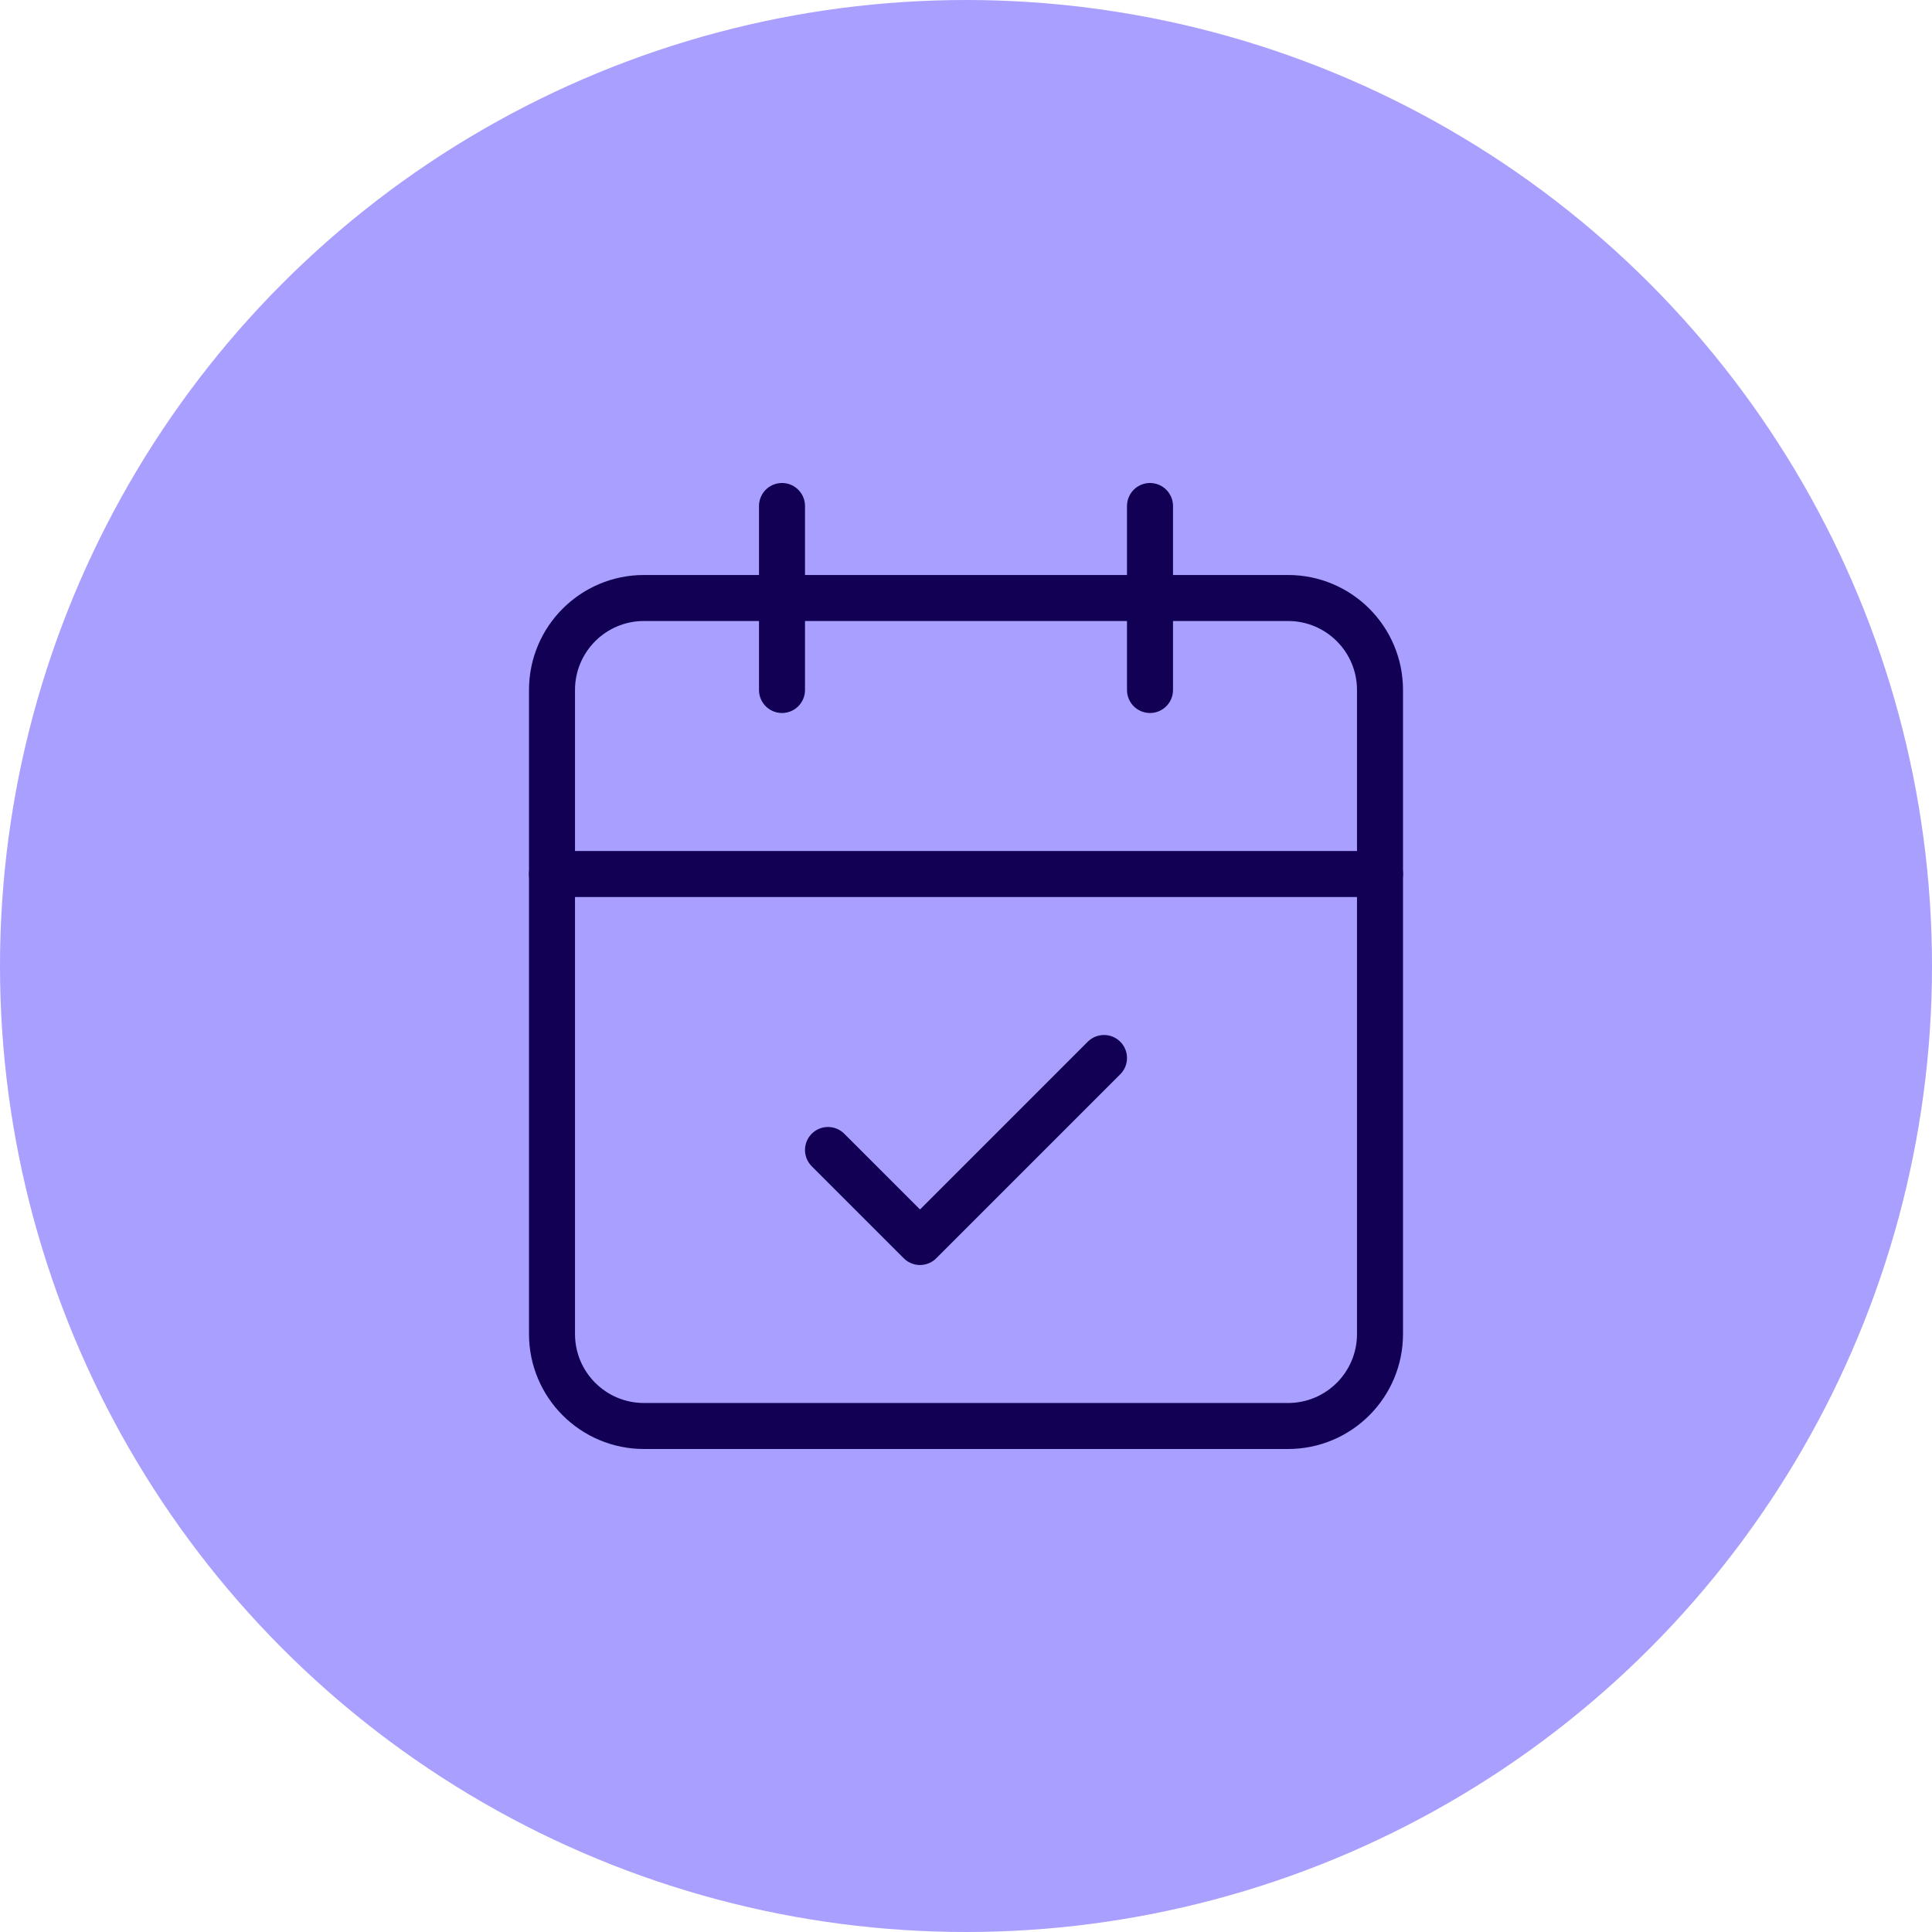
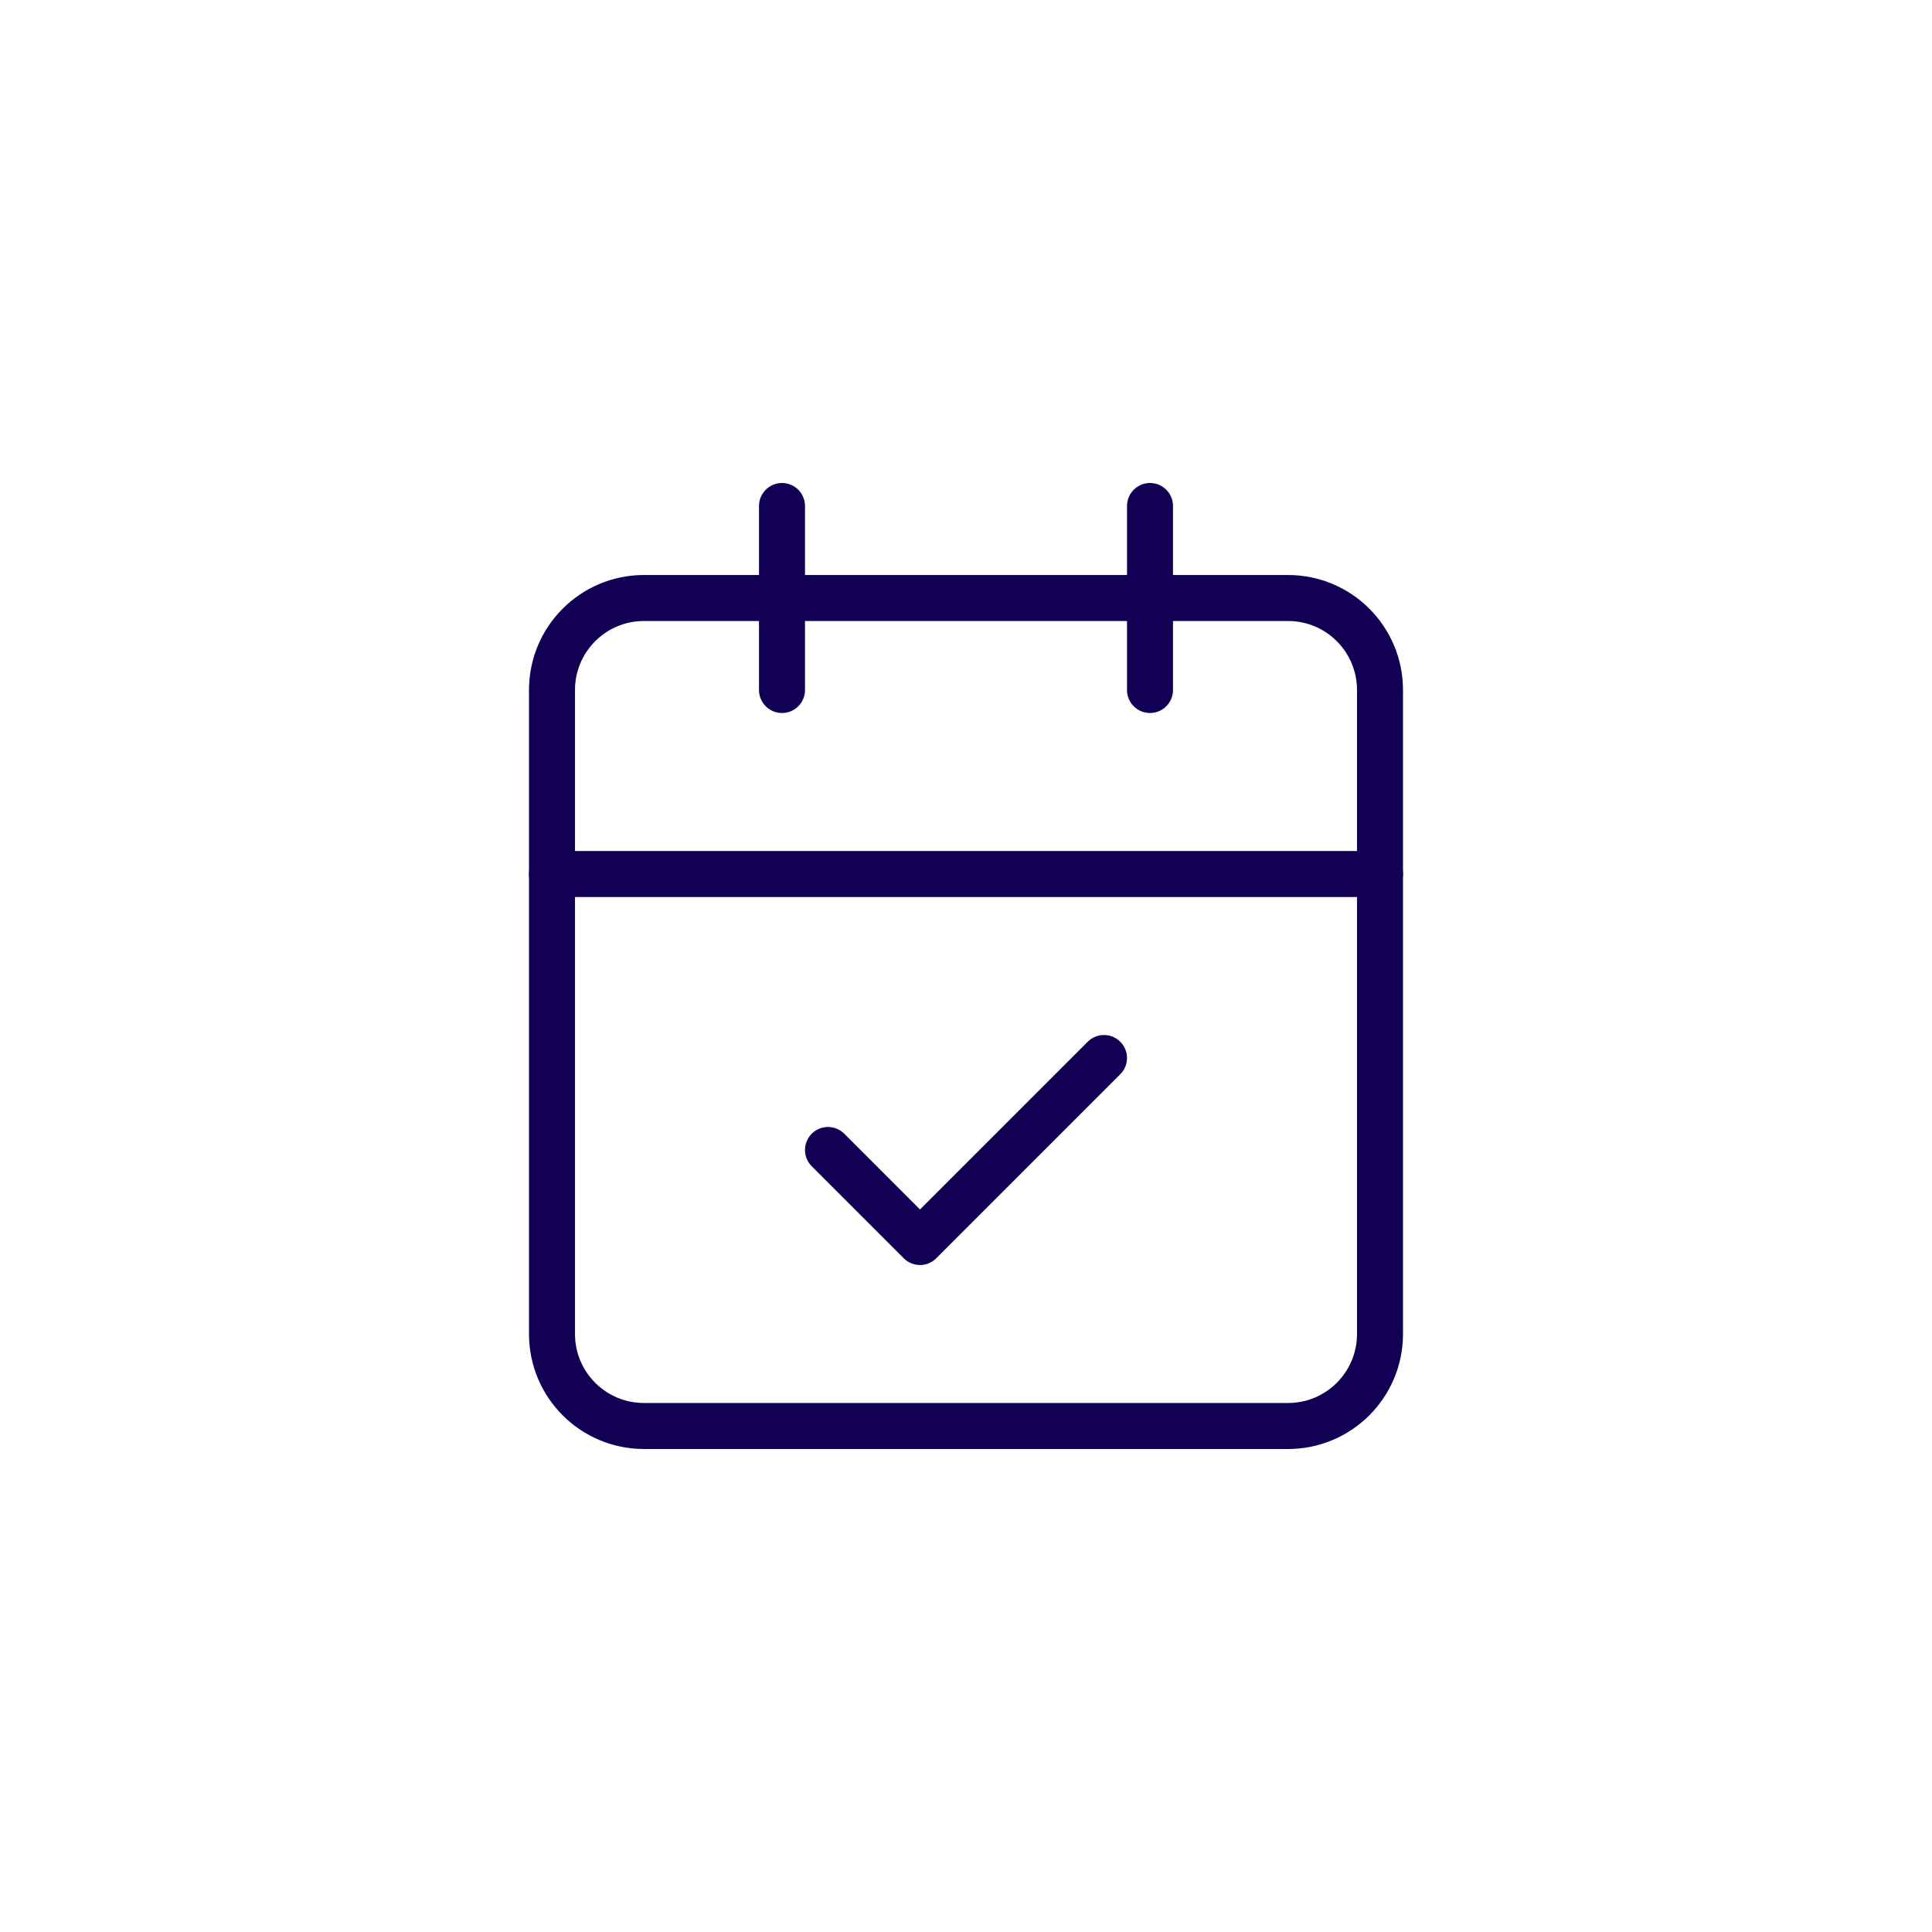
<svg xmlns="http://www.w3.org/2000/svg" width="42" height="42" viewBox="0 0 42 42" fill="none">
-   <circle cx="21" cy="21" r="21" fill="#A89FFF" />
  <path d="M28 13H14C12.895 13 12 13.895 12 15V29C12 30.105 12.895 31 14 31H28C29.105 31 30 30.105 30 29V15C30 13.895 29.105 13 28 13Z" stroke="#110053" stroke-linecap="round" stroke-linejoin="round" />
  <path d="M25 11V15" stroke="#110053" stroke-linecap="round" stroke-linejoin="round" />
  <path d="M17 11V15" stroke="#110053" stroke-linecap="round" stroke-linejoin="round" />
  <path d="M12 19H30" stroke="#110053" stroke-linecap="round" stroke-linejoin="round" />
  <path d="M18 25L20 27L24 23" stroke="#110053" stroke-linecap="round" stroke-linejoin="round" />
</svg>